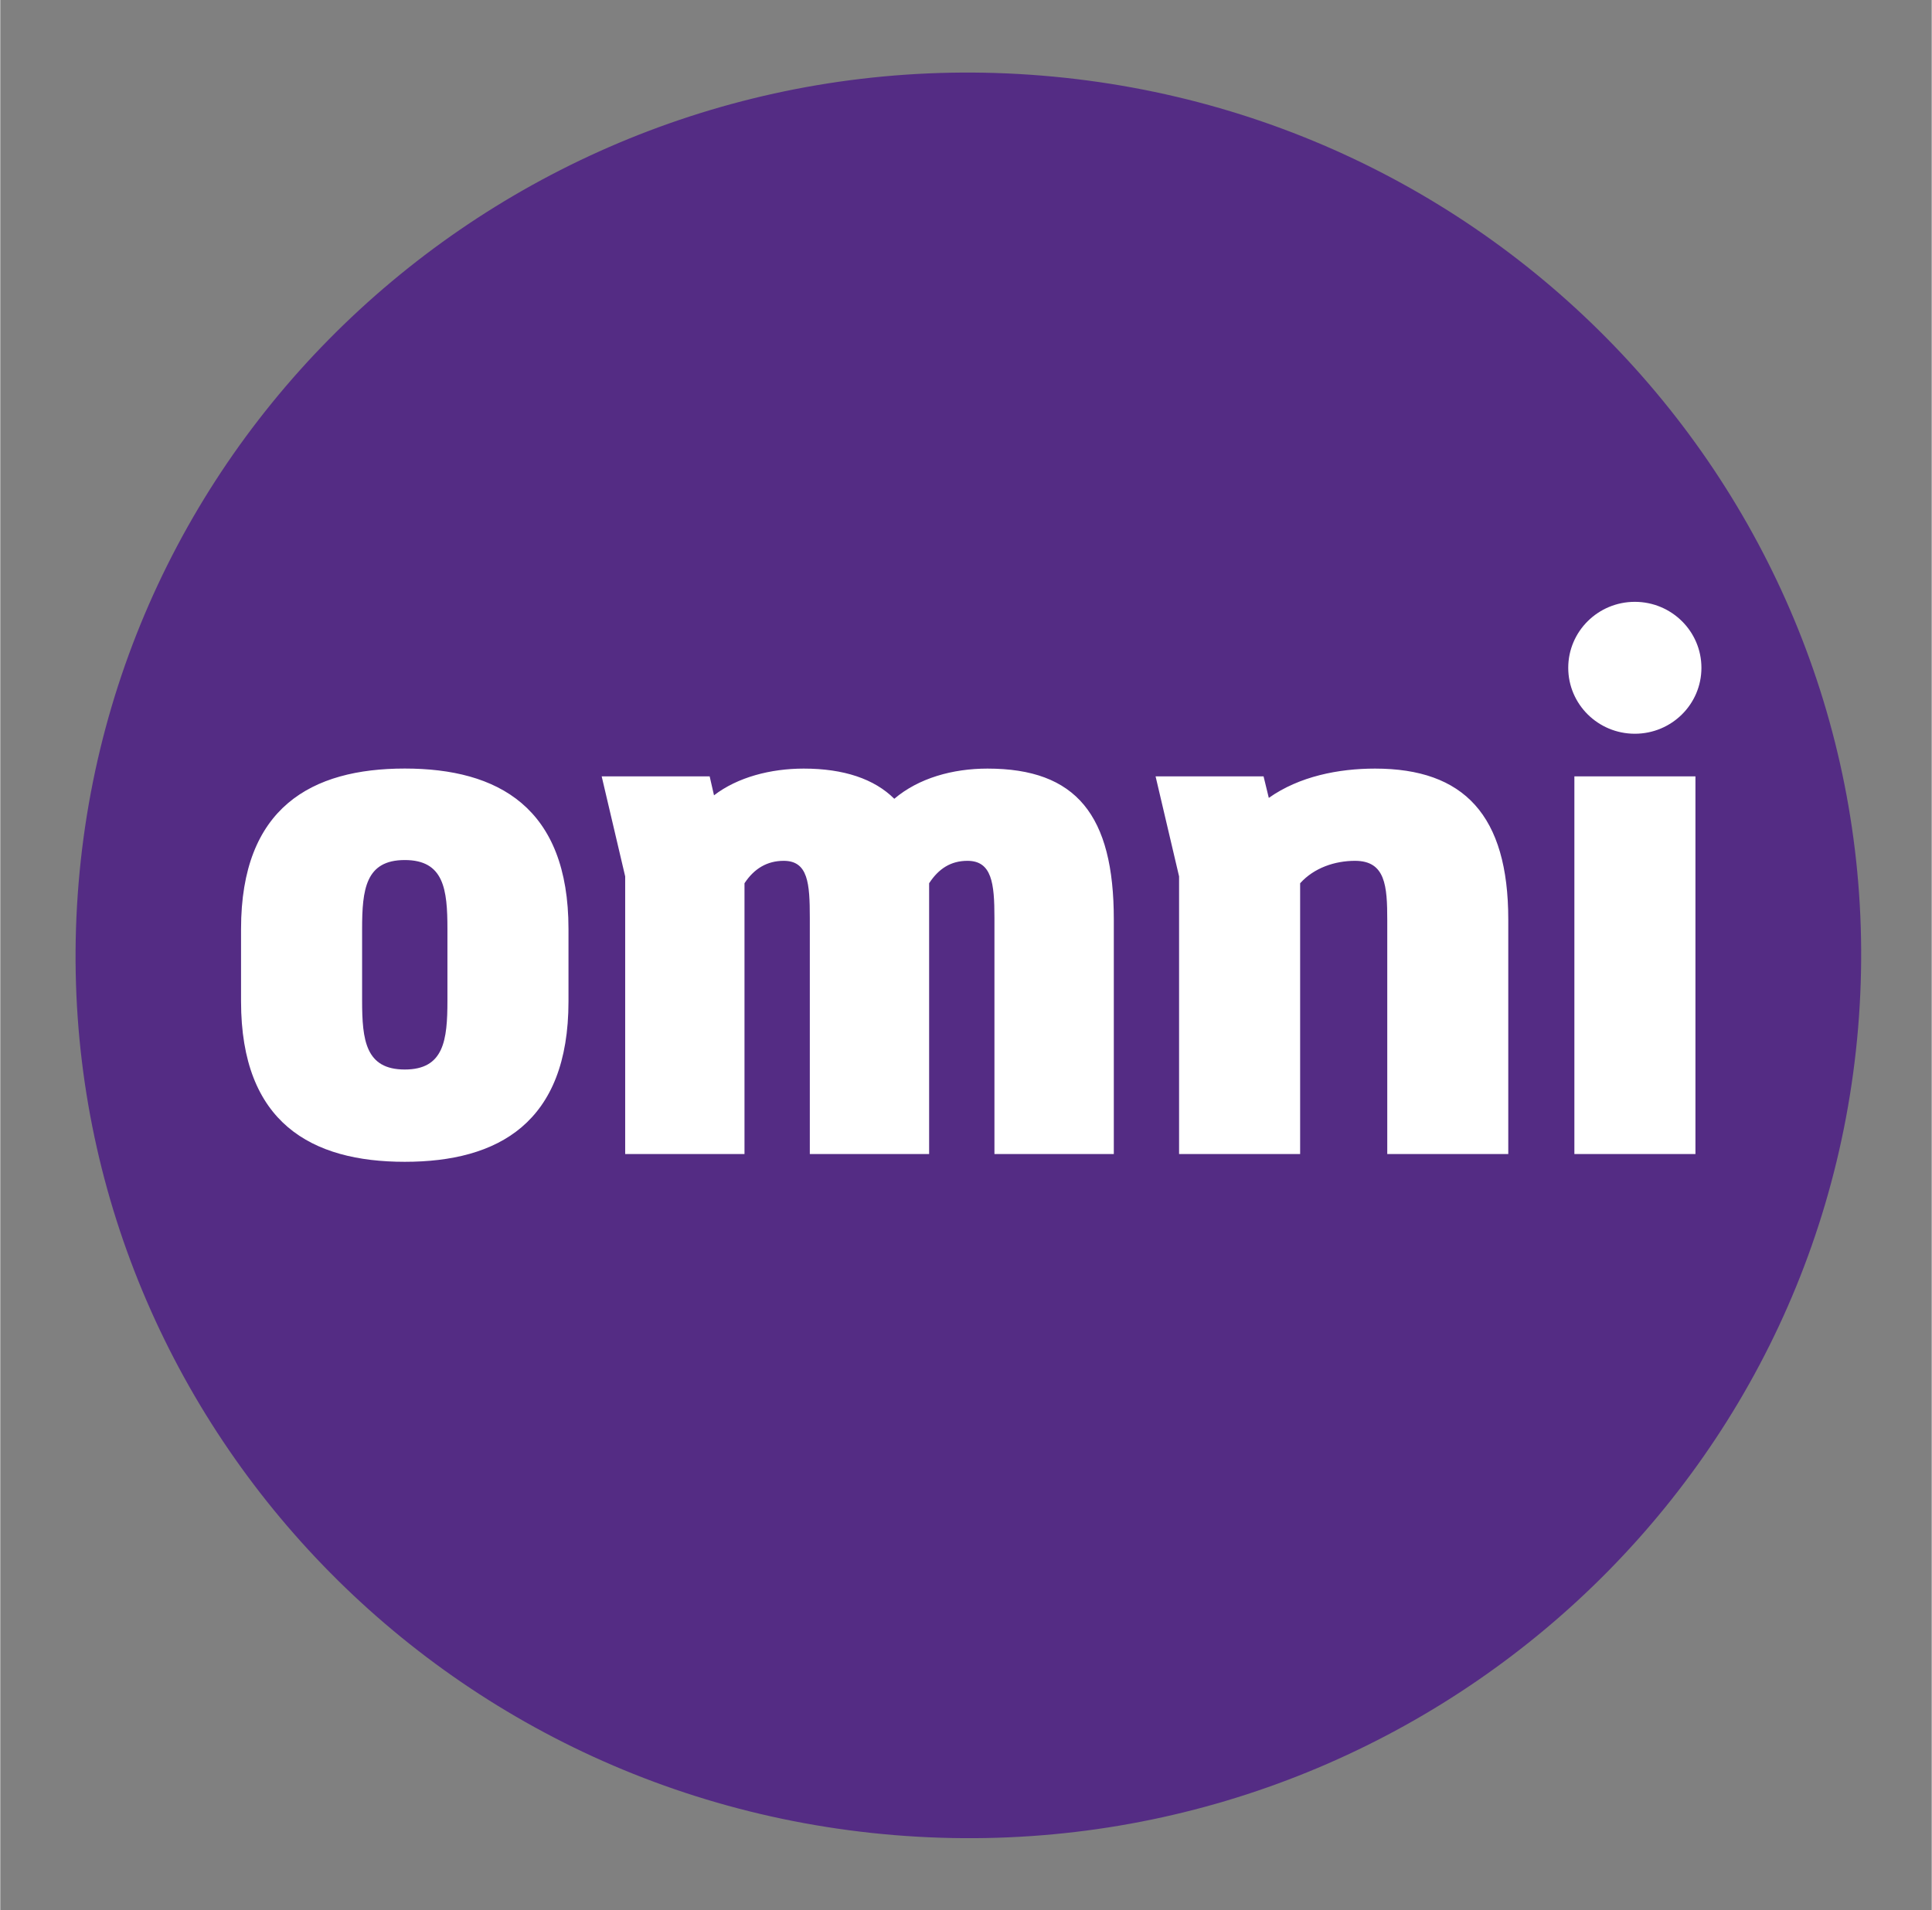
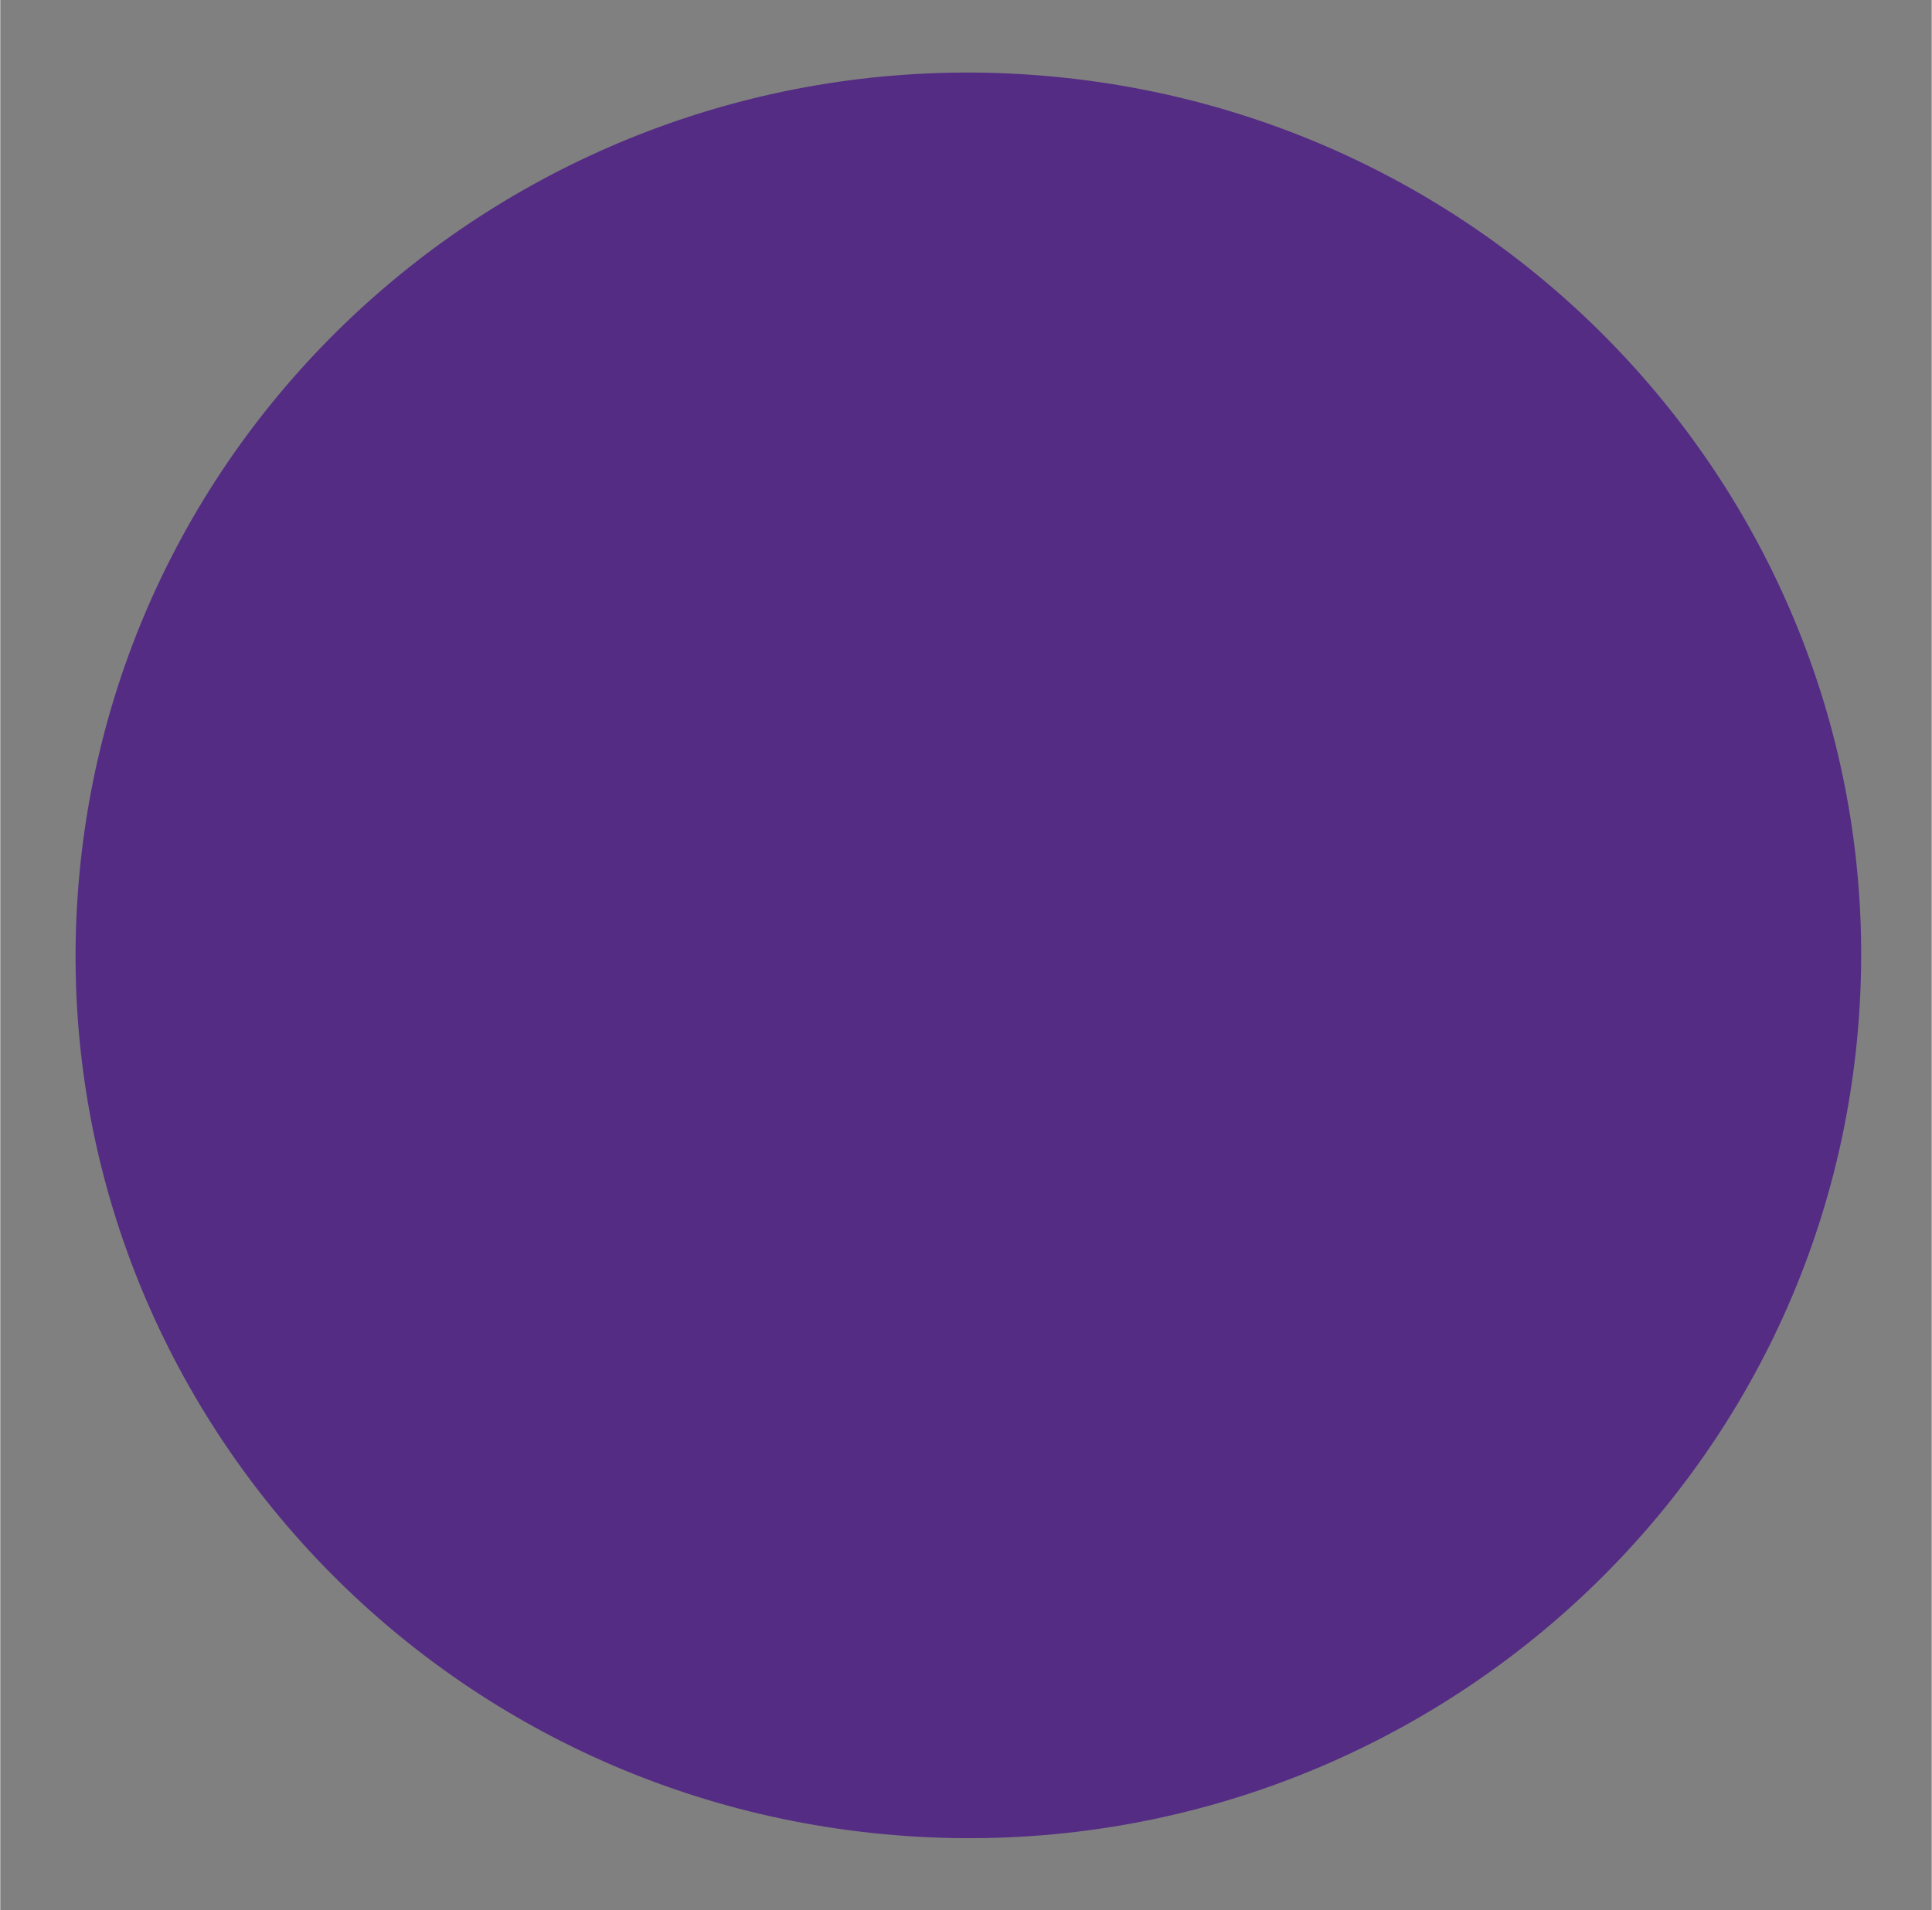
<svg xmlns="http://www.w3.org/2000/svg" fill="none" height="801" viewBox="0 0 369 365" width="810">
  <rect x="0" y="0" width="369" height="365" fill="#808080" stroke="none" />
  <desc>socioscasino.com - Homes of honest casino bonuses</desc>
  <title>Omni Slots Casino on https://socioscasino.com/</title>
  <path d="M354.929 196.47C362.7 103.628 292.899 22.135 199.023 14.45C105.148 6.766 22.747 75.799 14.976 168.641C7.205 261.483 77.006 342.976 170.881 350.661C264.757 358.345 347.158 289.312 354.929 196.47Z" fill="#542C84" />
-   <path d="M325 127.608C325 134.567 319.307 140.205 312.278 140.205C305.25 140.205 299.556 134.567 299.556 127.608C299.556 120.648 305.25 115 312.278 115C319.296 115 325 120.638 325 127.608ZM77.279 222C59.48 222 46 214.59 46 191.347V177.508C46 154.275 59.48 146.855 77.279 146.855C95.087 146.855 108.557 154.265 108.557 177.508V191.347C108.557 214.59 95.087 222 77.279 222ZM85.43 177.518C85.43 169.937 84.762 164.339 77.279 164.339C69.795 164.339 69.128 169.937 69.128 177.518V191.187C69.128 198.767 69.795 204.365 77.279 204.365C84.762 204.365 85.43 198.767 85.43 191.187V177.518ZM189.934 220.518V175.365C189.934 168.775 189.439 164.489 184.777 164.489C181.612 164.489 179.286 165.971 177.455 168.775V220.518H154.661V175.365C154.661 168.775 154.328 164.489 149.676 164.489C146.51 164.489 144.023 165.971 142.182 168.775V220.518H119.388V167.464L114.898 148.347H135.528L136.357 151.972C140.847 148.517 147.168 146.865 153.498 146.865C161.154 146.865 166.979 148.837 170.801 152.633C175.463 148.677 181.955 146.865 188.61 146.865C205.579 146.865 212.739 155.767 212.739 175.695V220.518H189.934ZM264.981 220.518V175.865C264.981 169.276 264.647 164.489 258.822 164.489C254.99 164.489 251.005 165.811 248.335 168.775V220.518H225.208V167.464L220.718 148.347H241.348L242.349 152.463C248.174 148.347 255.657 146.865 262.645 146.865C279.624 146.865 288.099 155.767 288.099 175.695V220.518H264.981ZM300.729 220.518V148.347H323.857V220.518H300.729Z" fill="white" />
</svg>